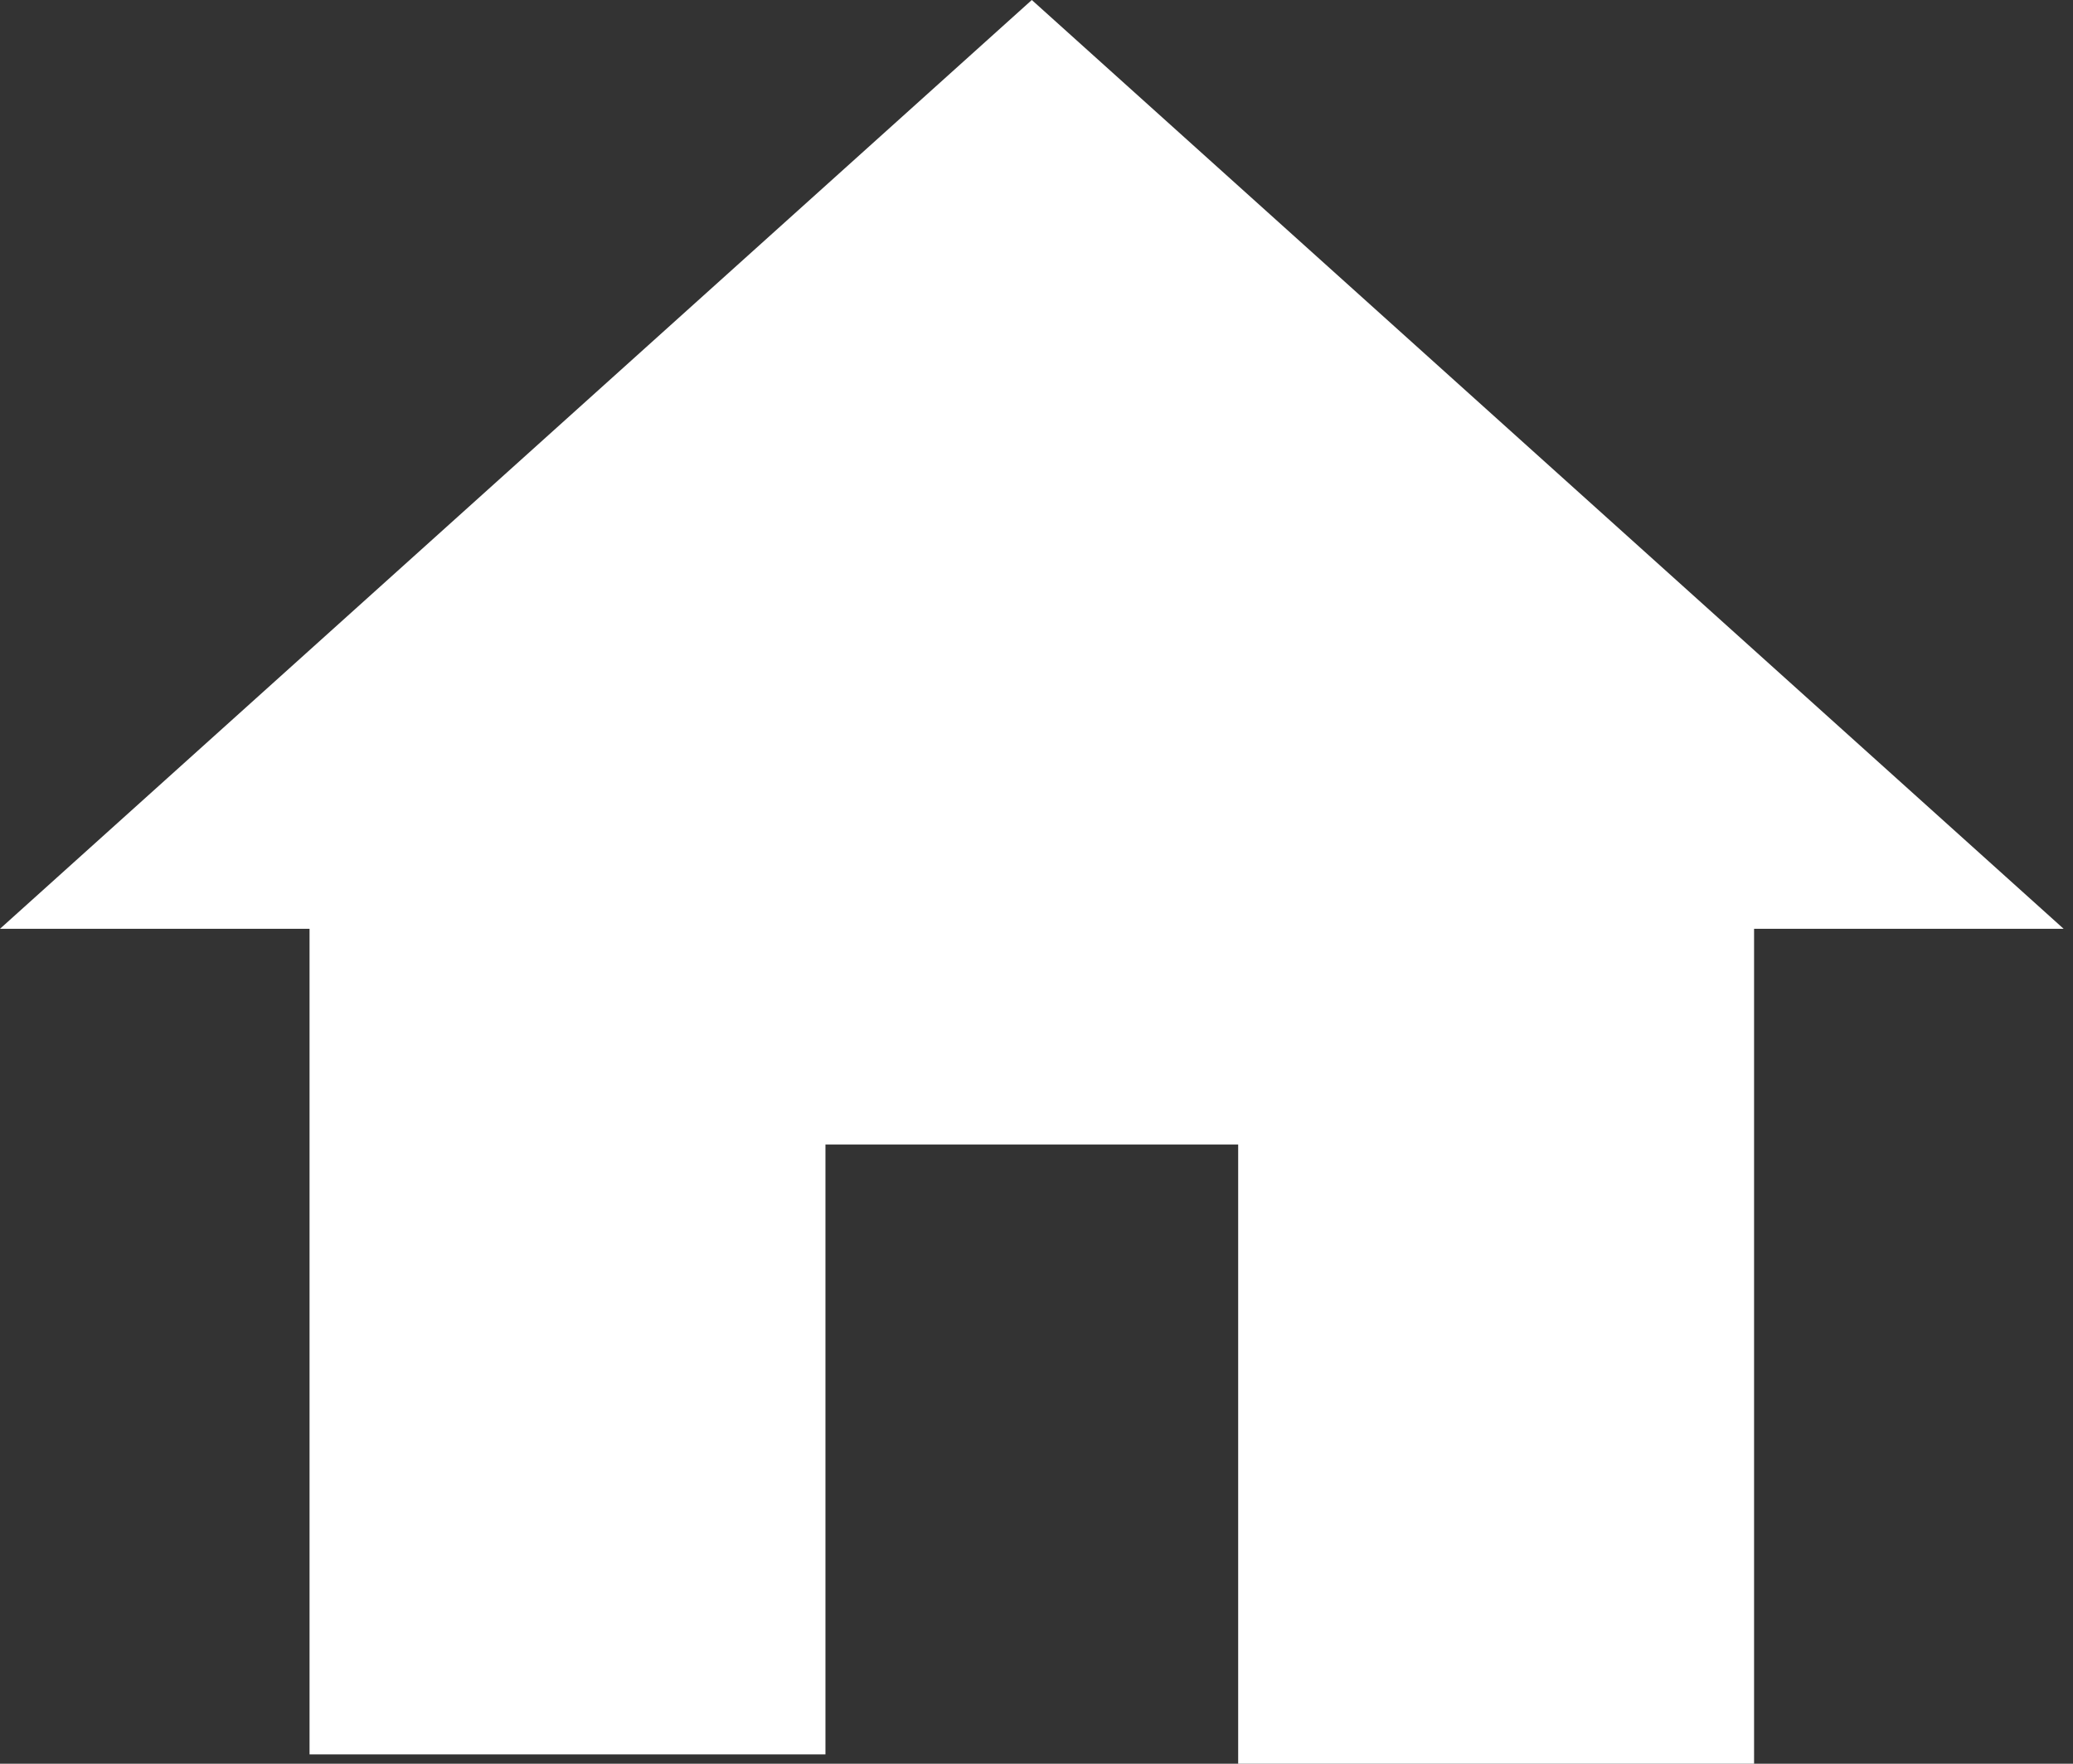
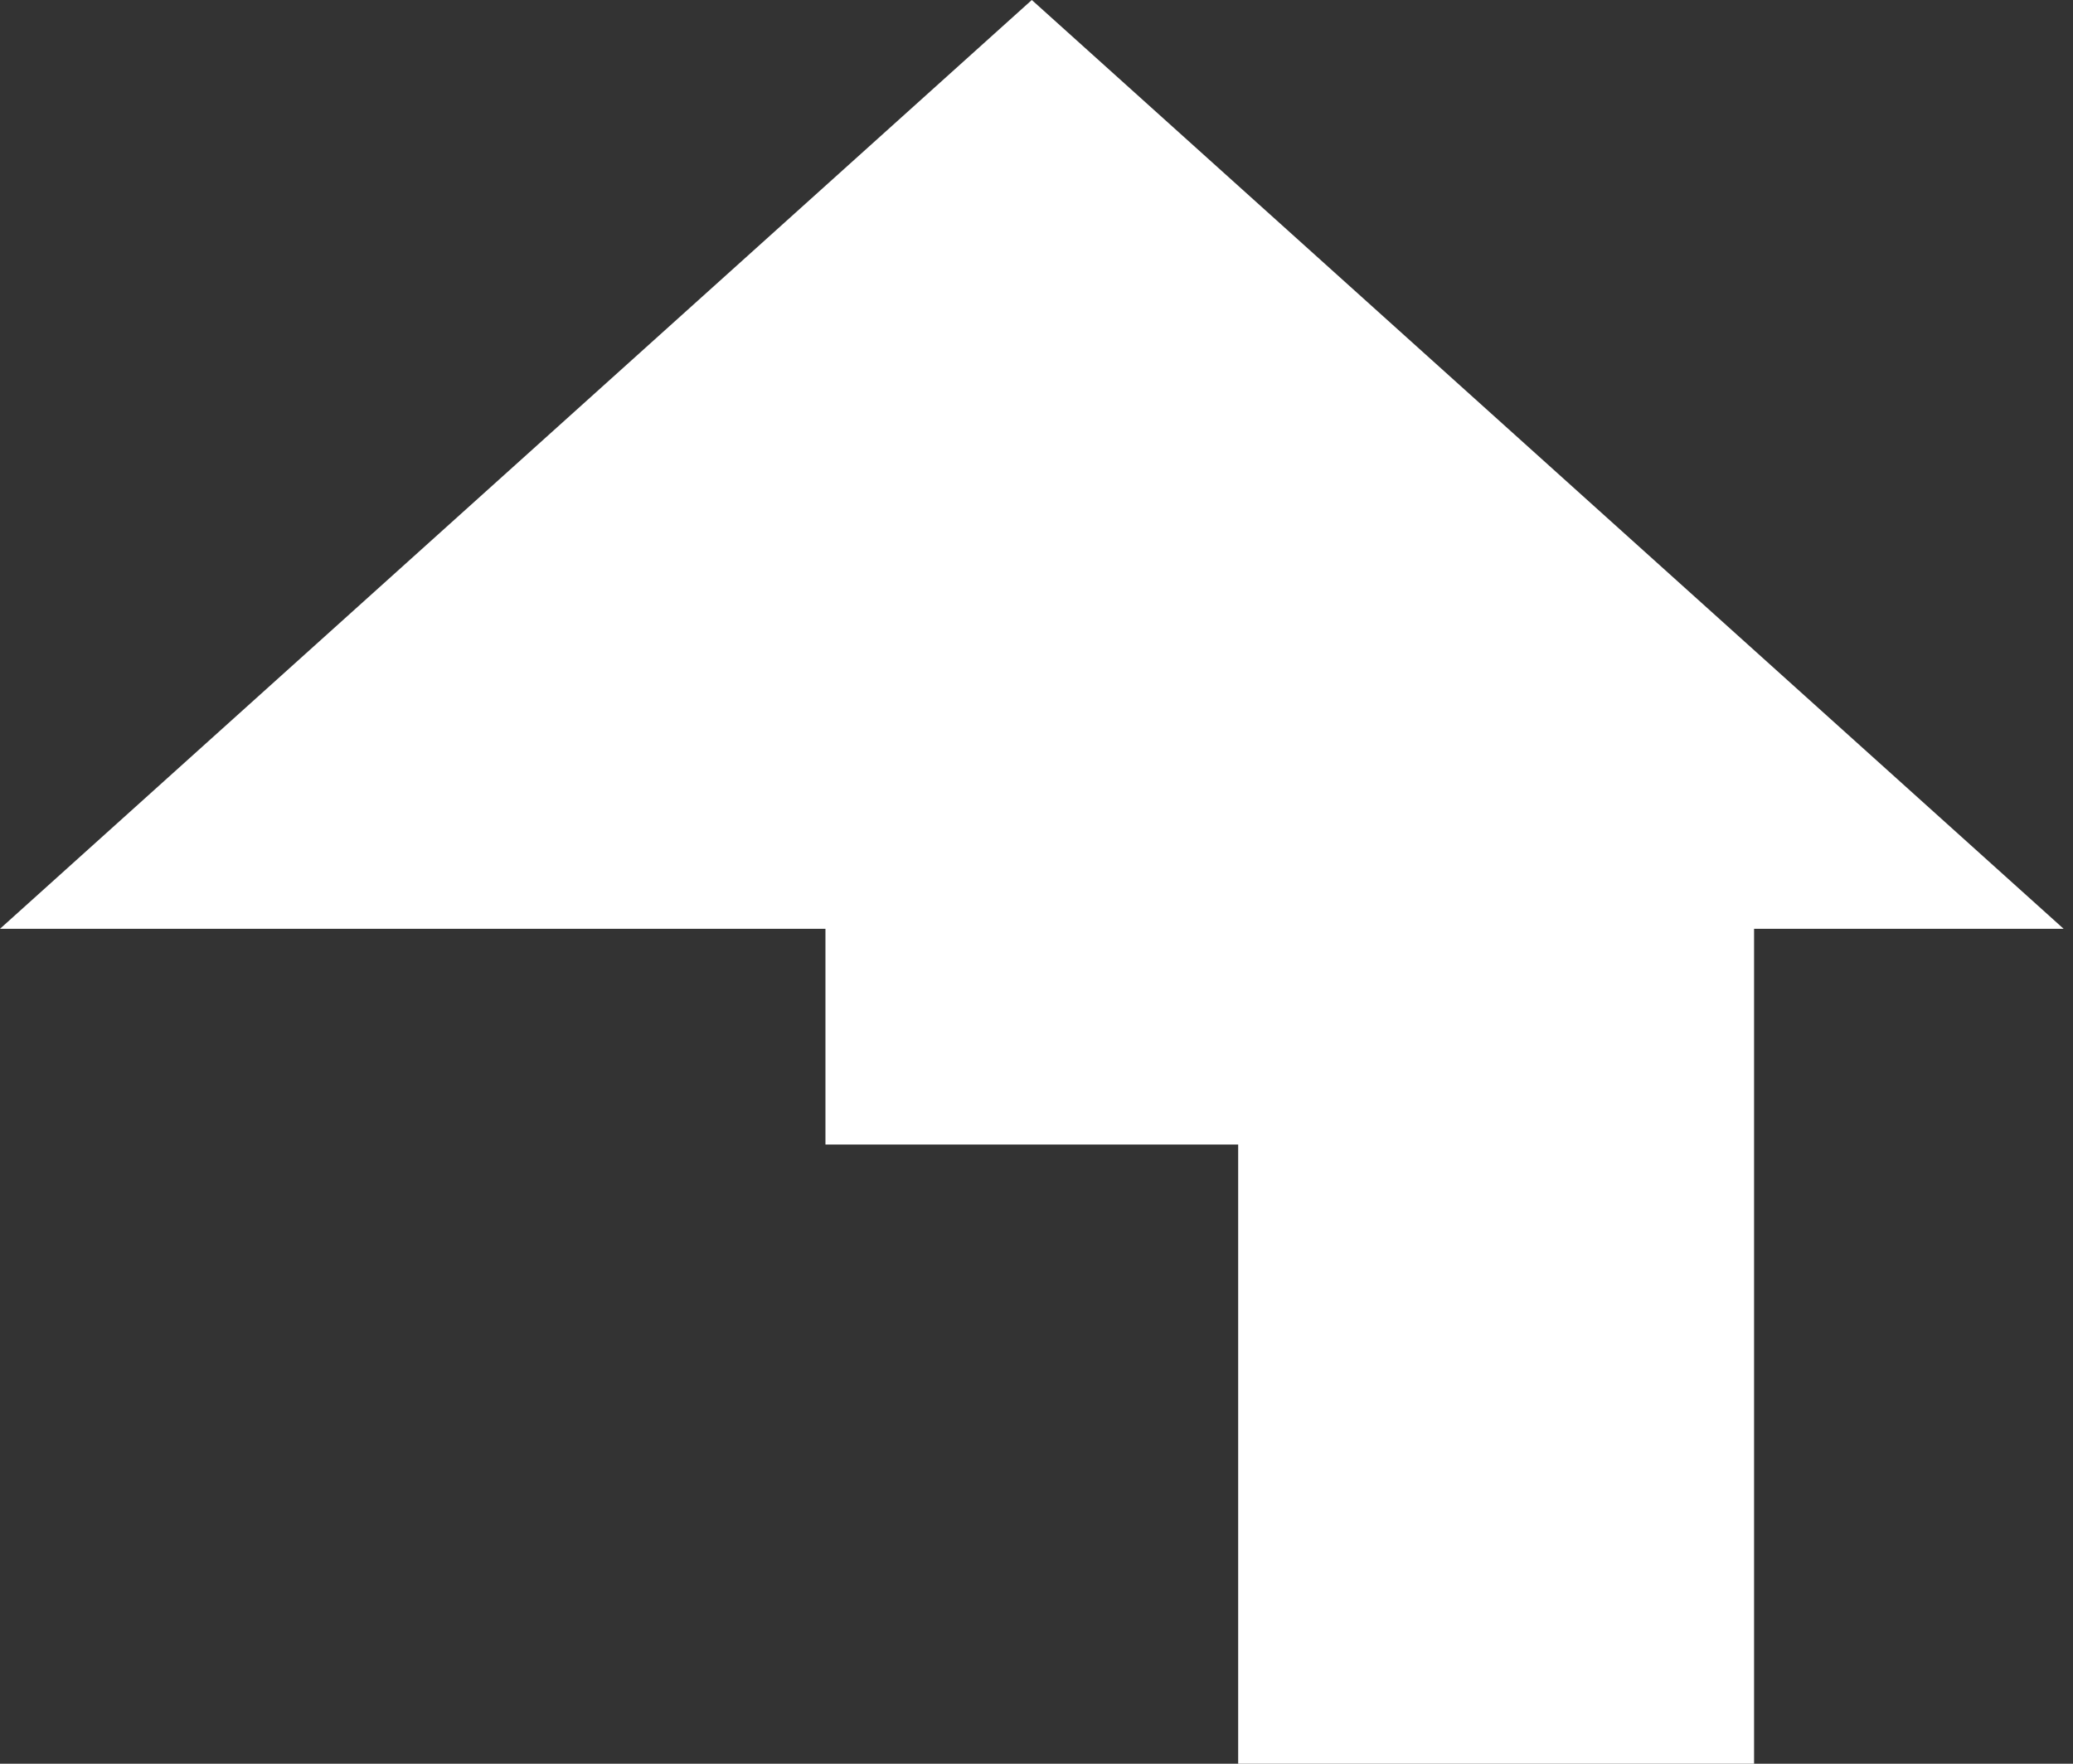
<svg xmlns="http://www.w3.org/2000/svg" version="1.1" x="0px" y="0px" width="22.1px" height="18.8px" viewBox="0 0 22.1 18.8" style="enable-background:new 0 0 22.1 18.8;" xml:space="preserve">
  <rect x="0" y="0" width="22.1" height="18.8" fill="#333333" stroke="none" />
  <style type="text/css">
	.st0{fill:#FFFFFF;}
</style>
  <defs>
</defs>
  <g id="Page-1_1_">
    <g>
      <g id="Core_1_" transform="translate(-506, -255)">
        <g id="home_1_" transform="translate(506, 255.5)">
-           <path id="Shape_1_" class="st0" d="M8.8,18.3v-6.6h4.4v6.6h5.5V9.4h3.3L11-0.5L0,9.4h3.3v8.8H8.8z" />
+           <path id="Shape_1_" class="st0" d="M8.8,18.3v-6.6h4.4v6.6h5.5V9.4h3.3L11-0.5L0,9.4h3.3H8.8z" />
        </g>
      </g>
    </g>
  </g>
</svg>